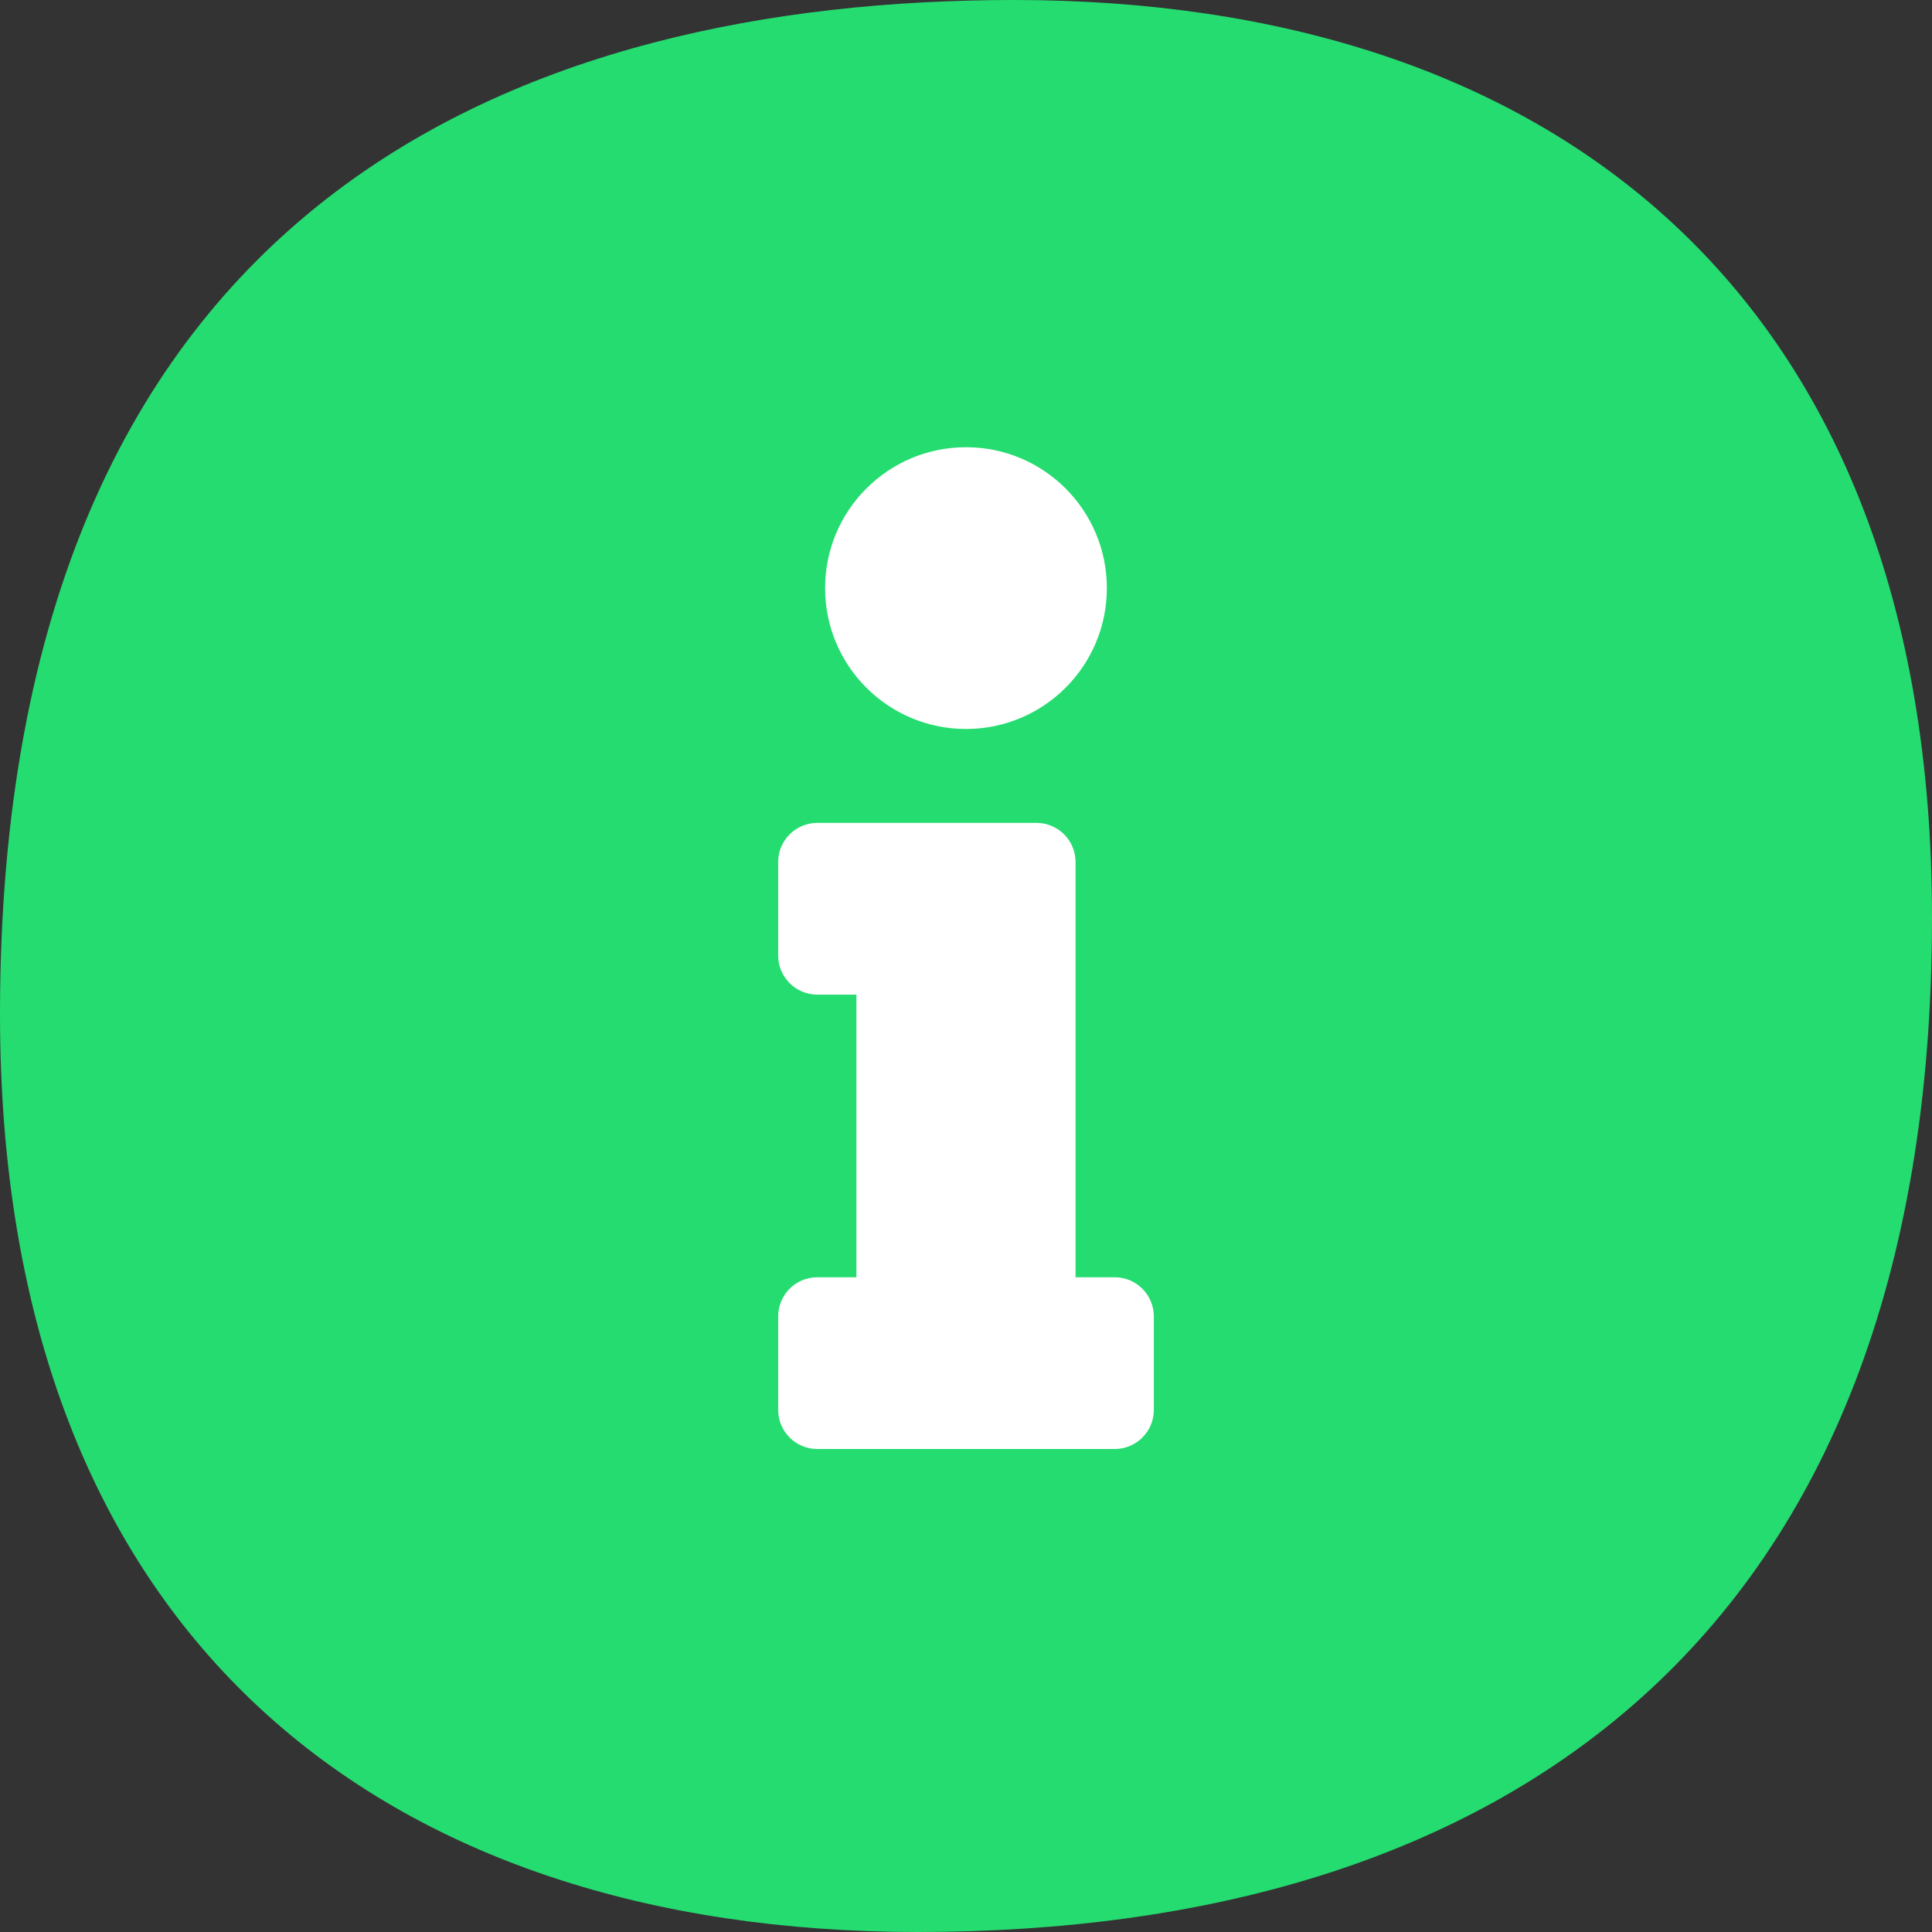
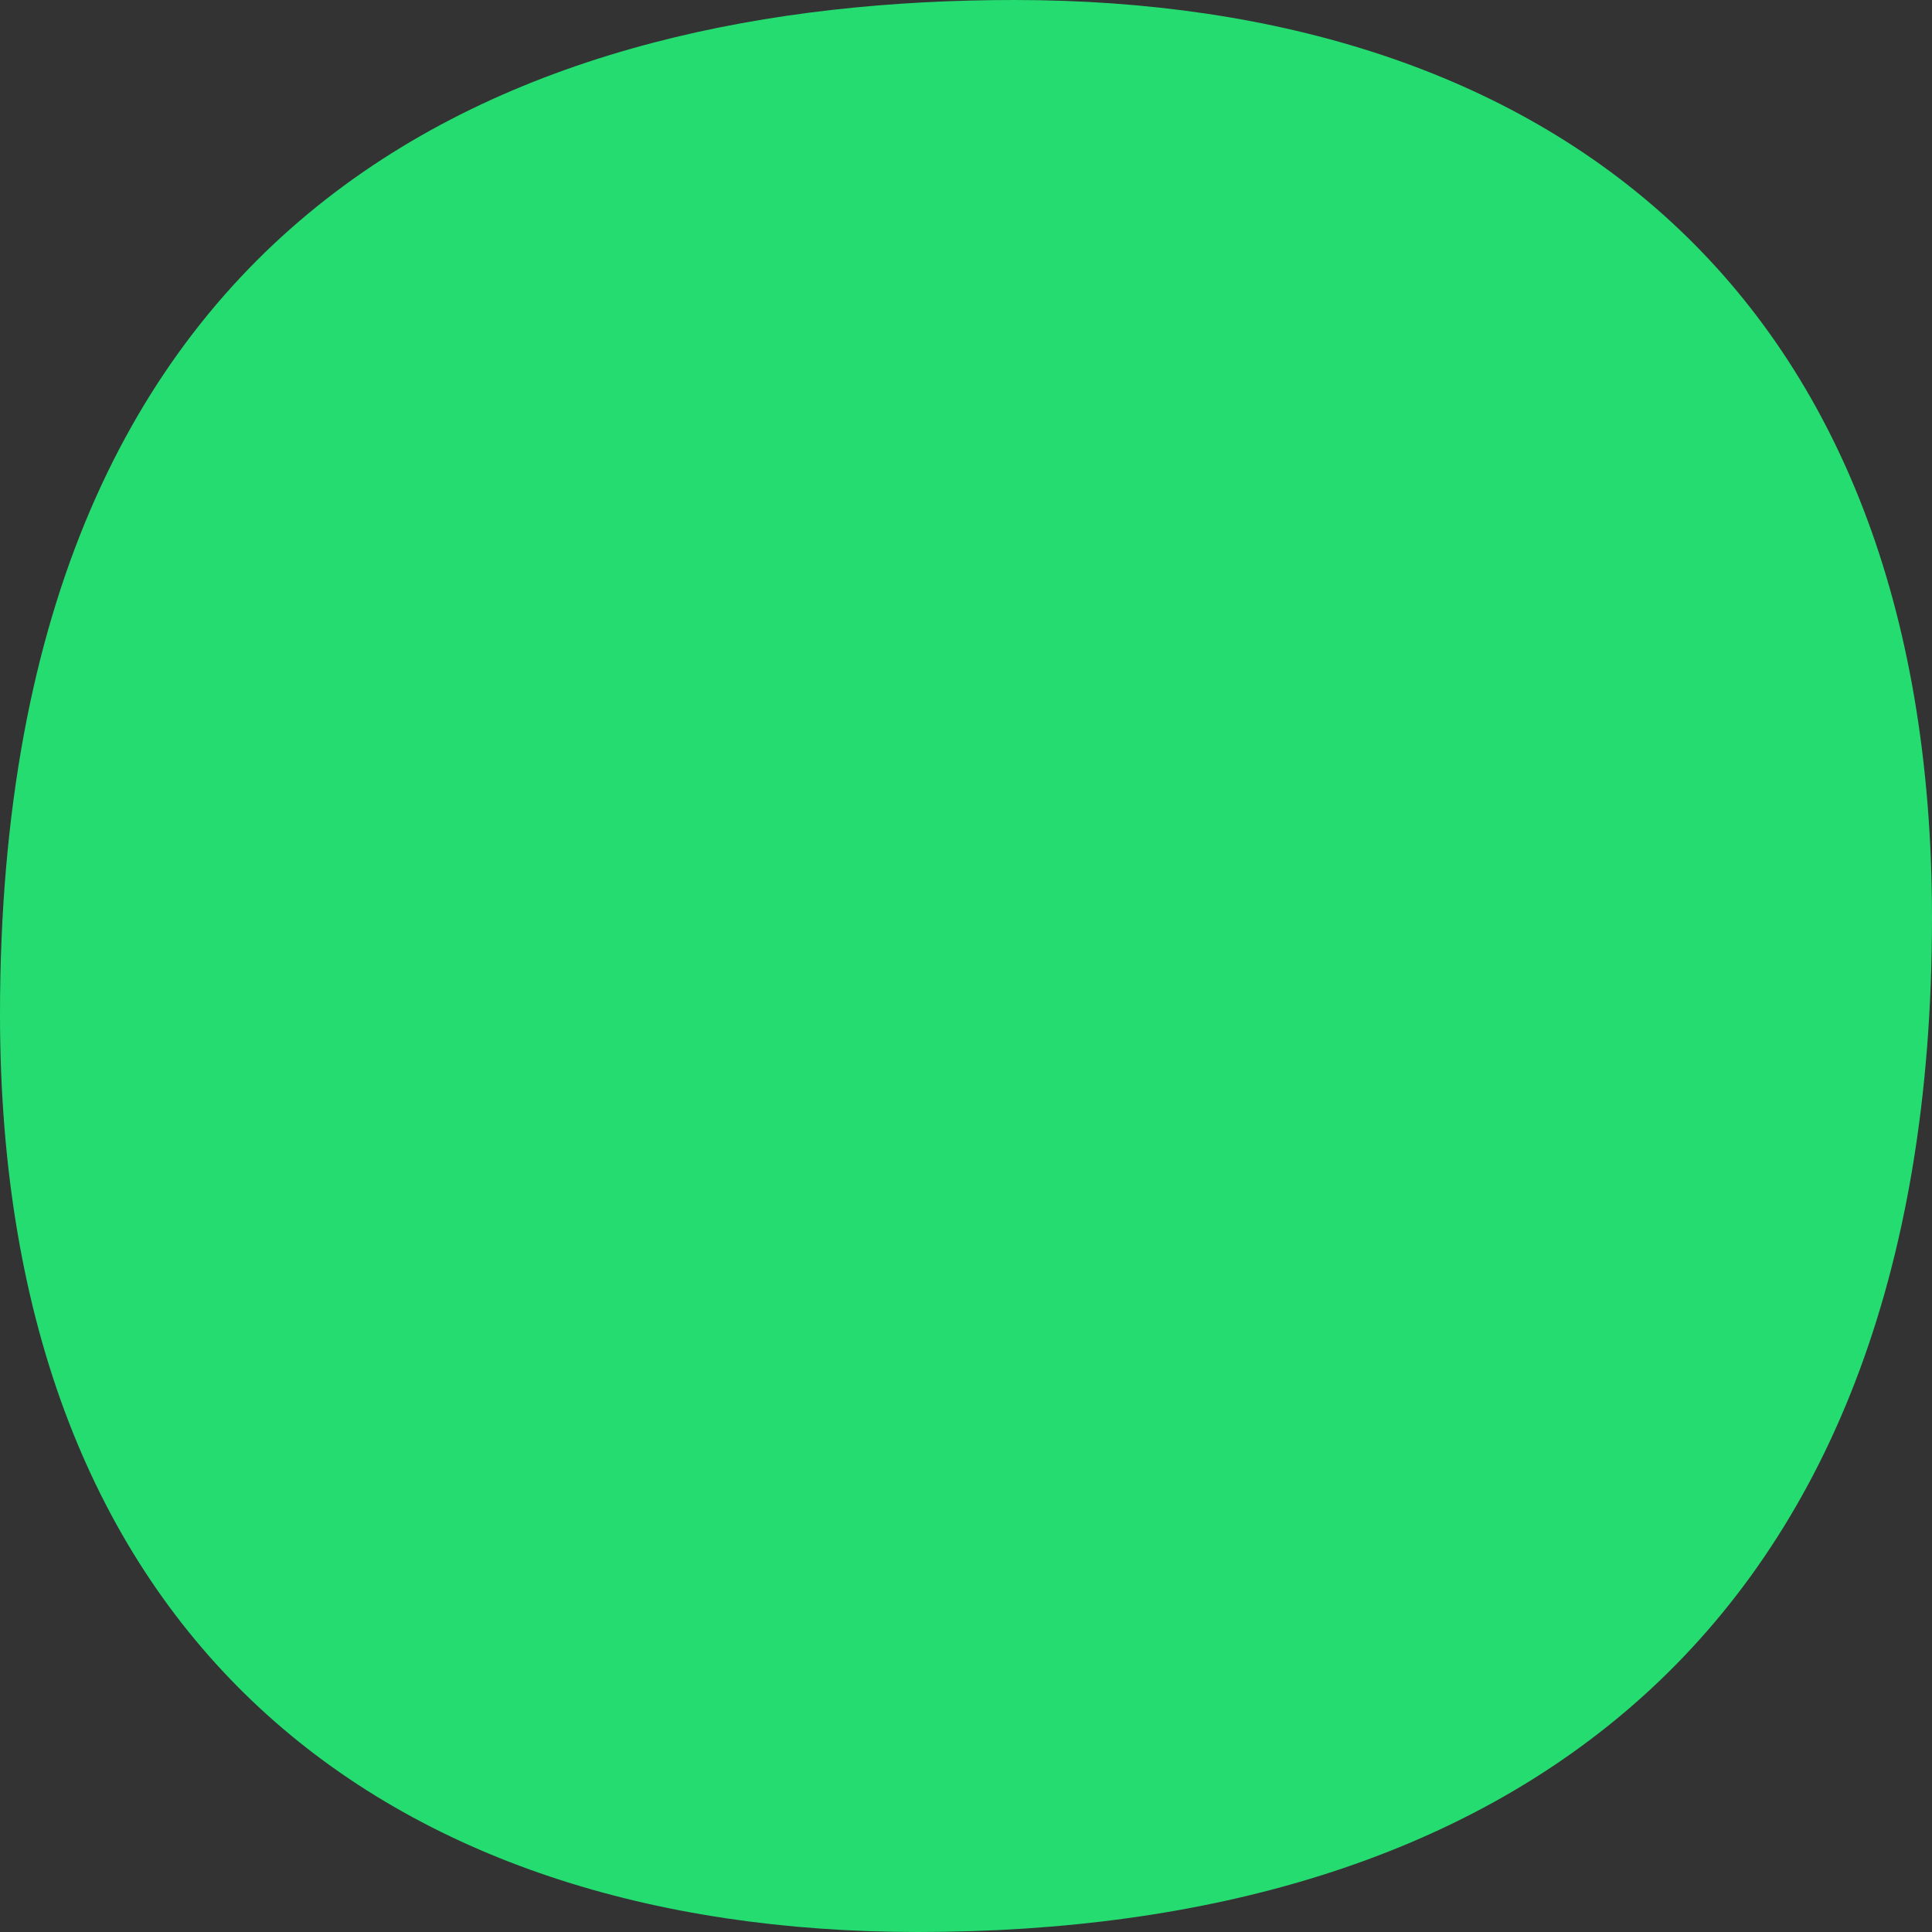
<svg xmlns="http://www.w3.org/2000/svg" width="54px" height="54px" viewBox="0 0 54 54" version="1.1">
  <rect x="0" y="0" width="54" height="54" fill="#333333" stroke="none" />
  <title>Group 7</title>
  <g id="Landingpage" stroke="none" stroke-width="1" fill="none" fill-rule="evenodd">
    <g id="Homepage" transform="translate(-440, -3280)" fill-rule="nonzero">
      <g id="Group-12" transform="translate(0, 3115)">
        <g id="Group-9" transform="translate(301, 54)">
          <g id="Group-8" transform="translate(0, 90)">
            <g id="Group-7" transform="translate(139, 21)">
              <path d="M25.65,54 C10.8,54 0,45.85 0,28.35 C0,5.4 14.85,0 28.35,0 C43.23,0 54,8.1 54,25.65 C54,45.9 41.88,54 25.65,54 Z" id="Path" fill="#25DC71" />
-               <path d="M27,20.375 C29.175,20.375 30.937,18.612 30.937,16.438 C30.937,14.263 29.175,12.5 27,12.5 C24.825,12.5 23.062,14.263 23.062,16.438 C23.062,18.612 24.825,20.375 27,20.375 Z M31.156,40.5 C31.76,40.5 32.25,40.01 32.25,39.406 L32.25,36.794 C32.25,36.19 31.76,35.7 31.156,35.7 L30.062,35.7 L30.062,24.094 C30.062,23.49 29.573,23 28.969,23 L22.844,23 C22.24,23 21.75,23.49 21.75,24.094 L21.75,26.706 C21.75,27.31 22.24,27.8 22.844,27.8 L23.937,27.8 L23.937,35.7 L22.844,35.7 C22.24,35.7 21.75,36.19 21.75,36.794 L21.75,39.406 C21.75,40.01 22.24,40.5 22.844,40.5 L31.156,40.5 Z" id="" fill="#FFFFFF" />
            </g>
          </g>
        </g>
      </g>
    </g>
  </g>
</svg>